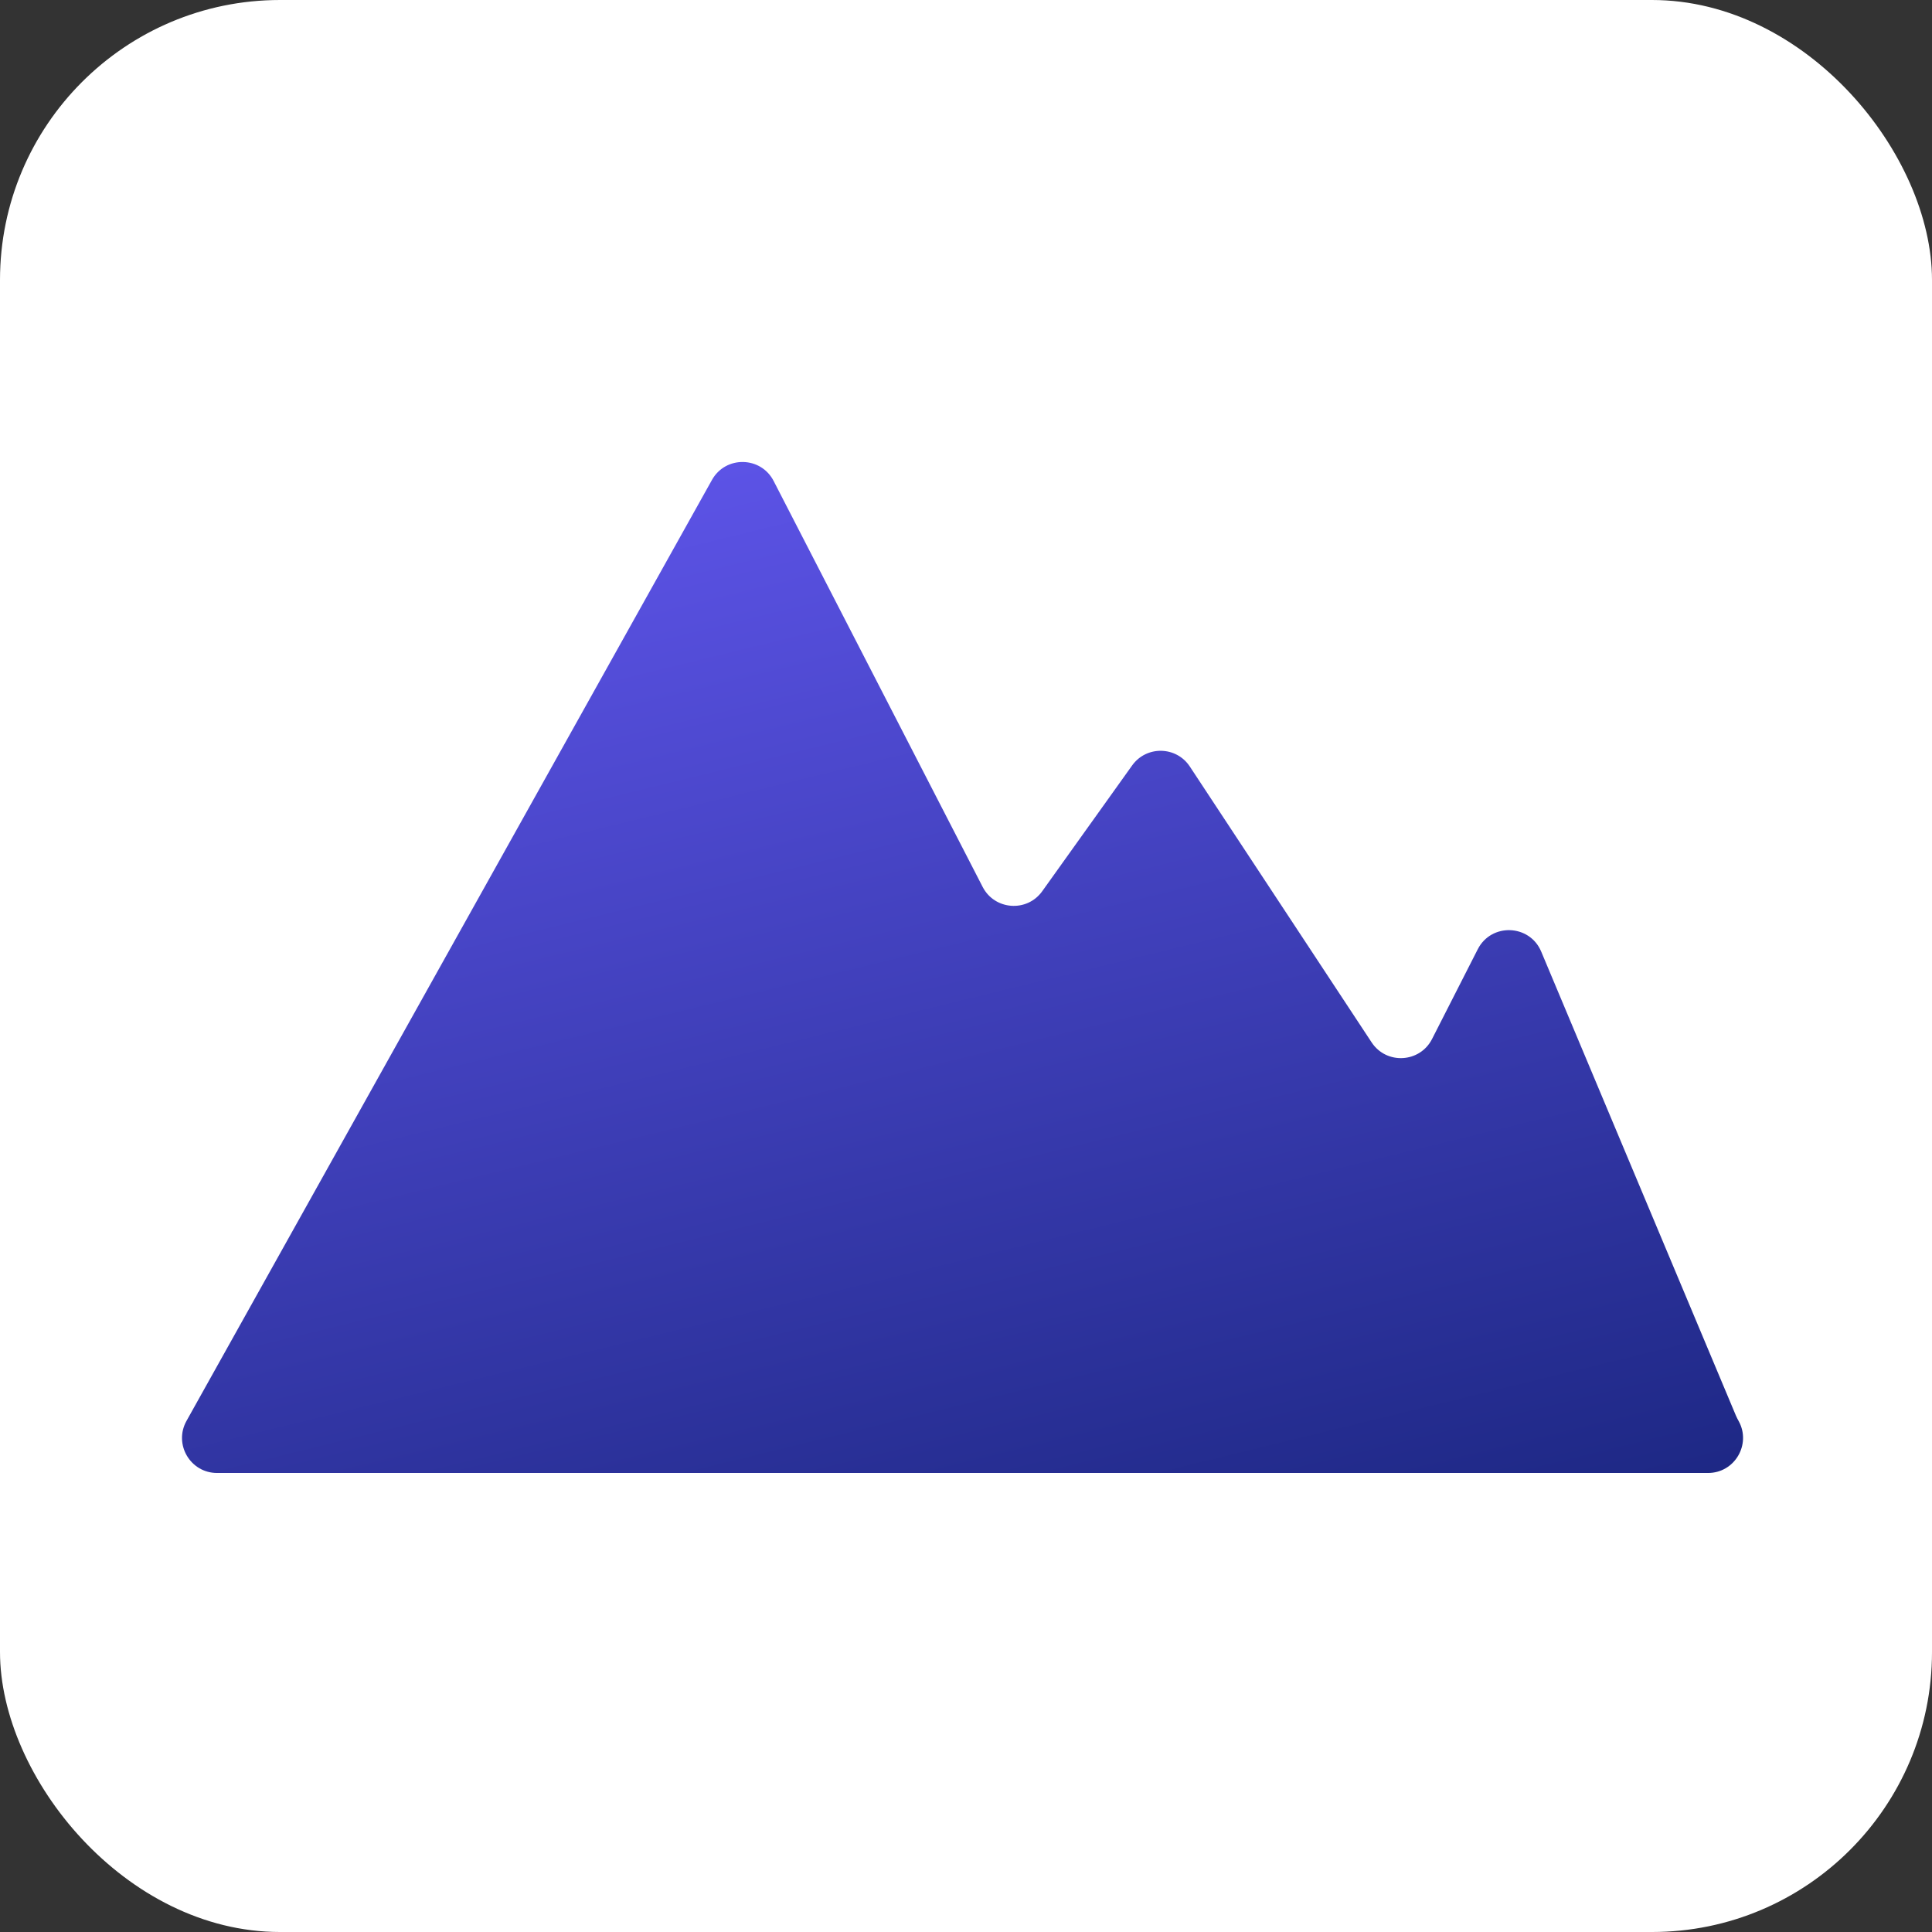
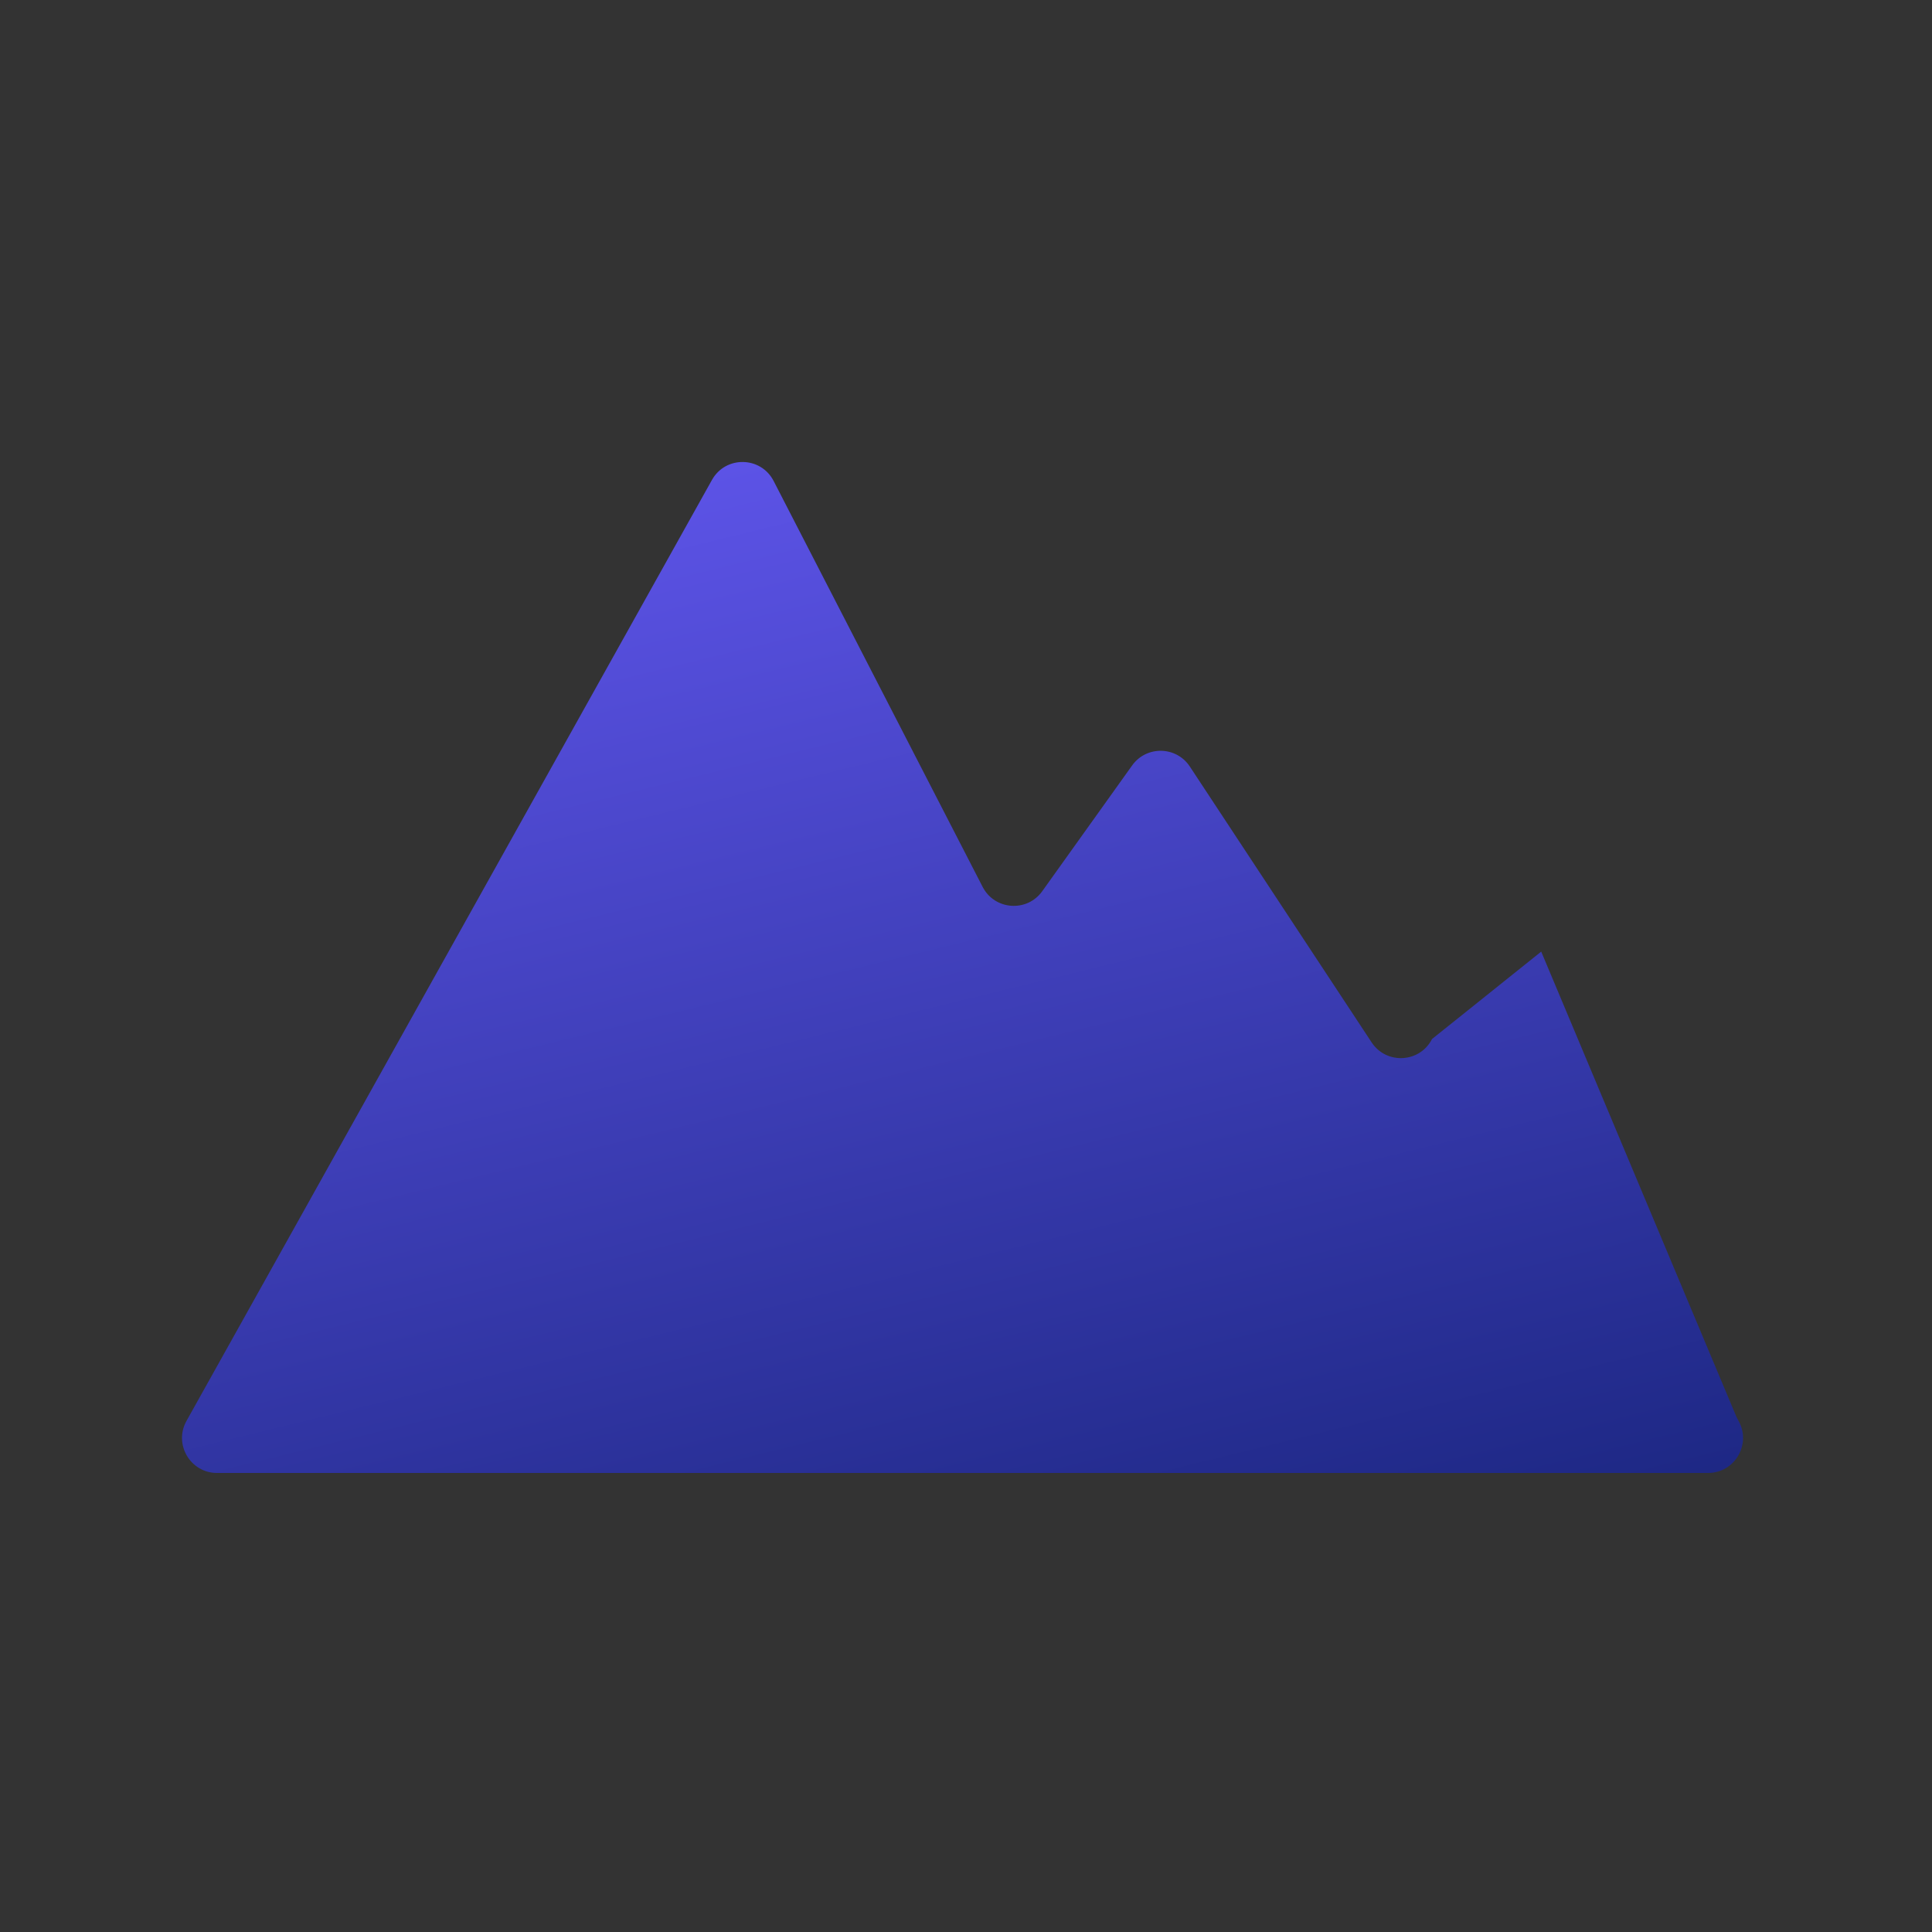
<svg xmlns="http://www.w3.org/2000/svg" width="276" height="276" viewBox="0 0 276 276" fill="none">
  <rect x="0" y="0" width="276" height="276" fill="#333333" stroke="none" />
-   <rect width="276" height="276" rx="40" fill="white" />
-   <path fill-rule="evenodd" clip-rule="evenodd" d="M99.208 210.425H175.29H244C247.824 210.425 250.175 206.341 248.414 203.073C248.267 202.801 248.115 202.53 247.995 202.245L220.173 135.944C218.525 132.018 213.038 131.816 211.107 135.609L204.578 148.43C202.838 151.847 198.058 152.114 195.948 148.913L169.976 109.506C168.044 106.575 163.774 106.494 161.733 109.35L148.89 127.318C146.715 130.361 142.09 130.025 140.377 126.699L110.519 68.711C108.692 65.165 103.653 65.079 101.708 68.562L26.642 202.987C24.781 206.32 27.19 210.425 31.007 210.425H65.108H99.208Z" fill="url(#paint0_linear_253_8)" />
+   <path fill-rule="evenodd" clip-rule="evenodd" d="M99.208 210.425H175.29H244C247.824 210.425 250.175 206.341 248.414 203.073C248.267 202.801 248.115 202.53 247.995 202.245L220.173 135.944L204.578 148.43C202.838 151.847 198.058 152.114 195.948 148.913L169.976 109.506C168.044 106.575 163.774 106.494 161.733 109.35L148.89 127.318C146.715 130.361 142.09 130.025 140.377 126.699L110.519 68.711C108.692 65.165 103.653 65.079 101.708 68.562L26.642 202.987C24.781 206.32 27.19 210.425 31.007 210.425H65.108H99.208Z" fill="url(#paint0_linear_253_8)" />
  <defs>
    <linearGradient id="paint0_linear_253_8" x1="63" y1="31" x2="123" y2="276.5" gradientUnits="userSpaceOnUse">
      <stop stop-color="#6C5EFF" />
      <stop offset="1" stop-color="#111F71" />
    </linearGradient>
  </defs>
</svg>